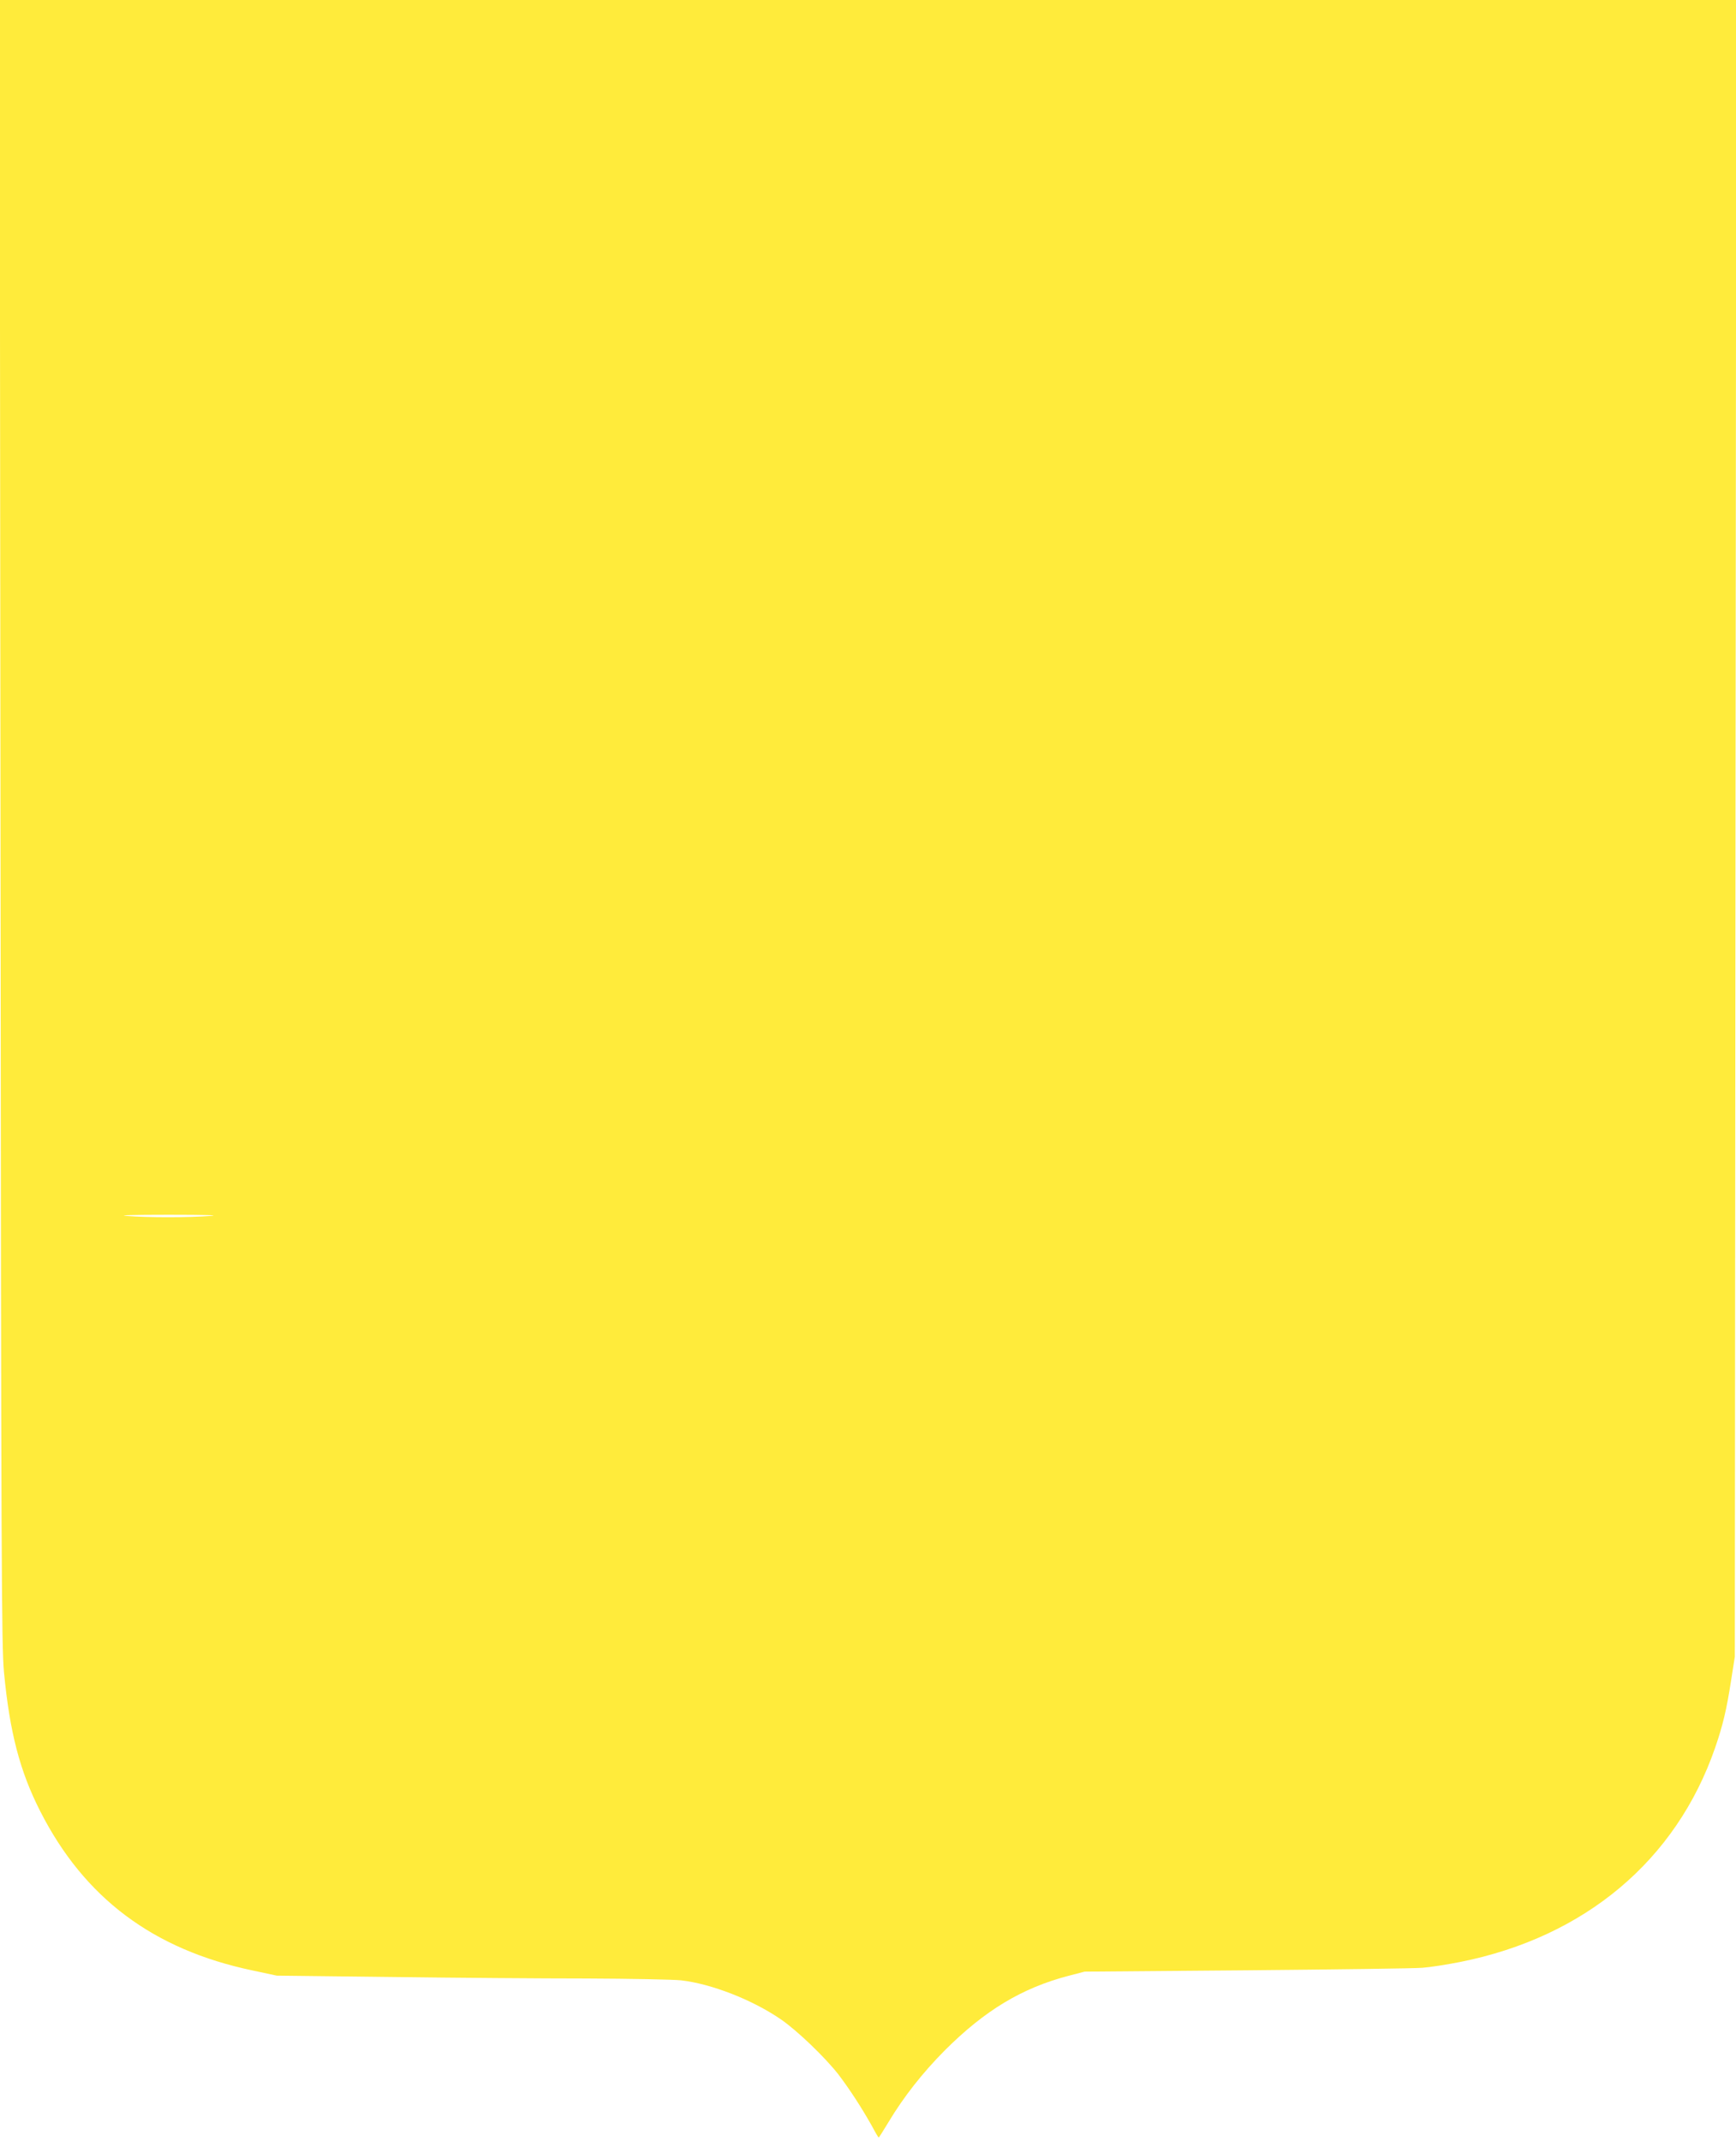
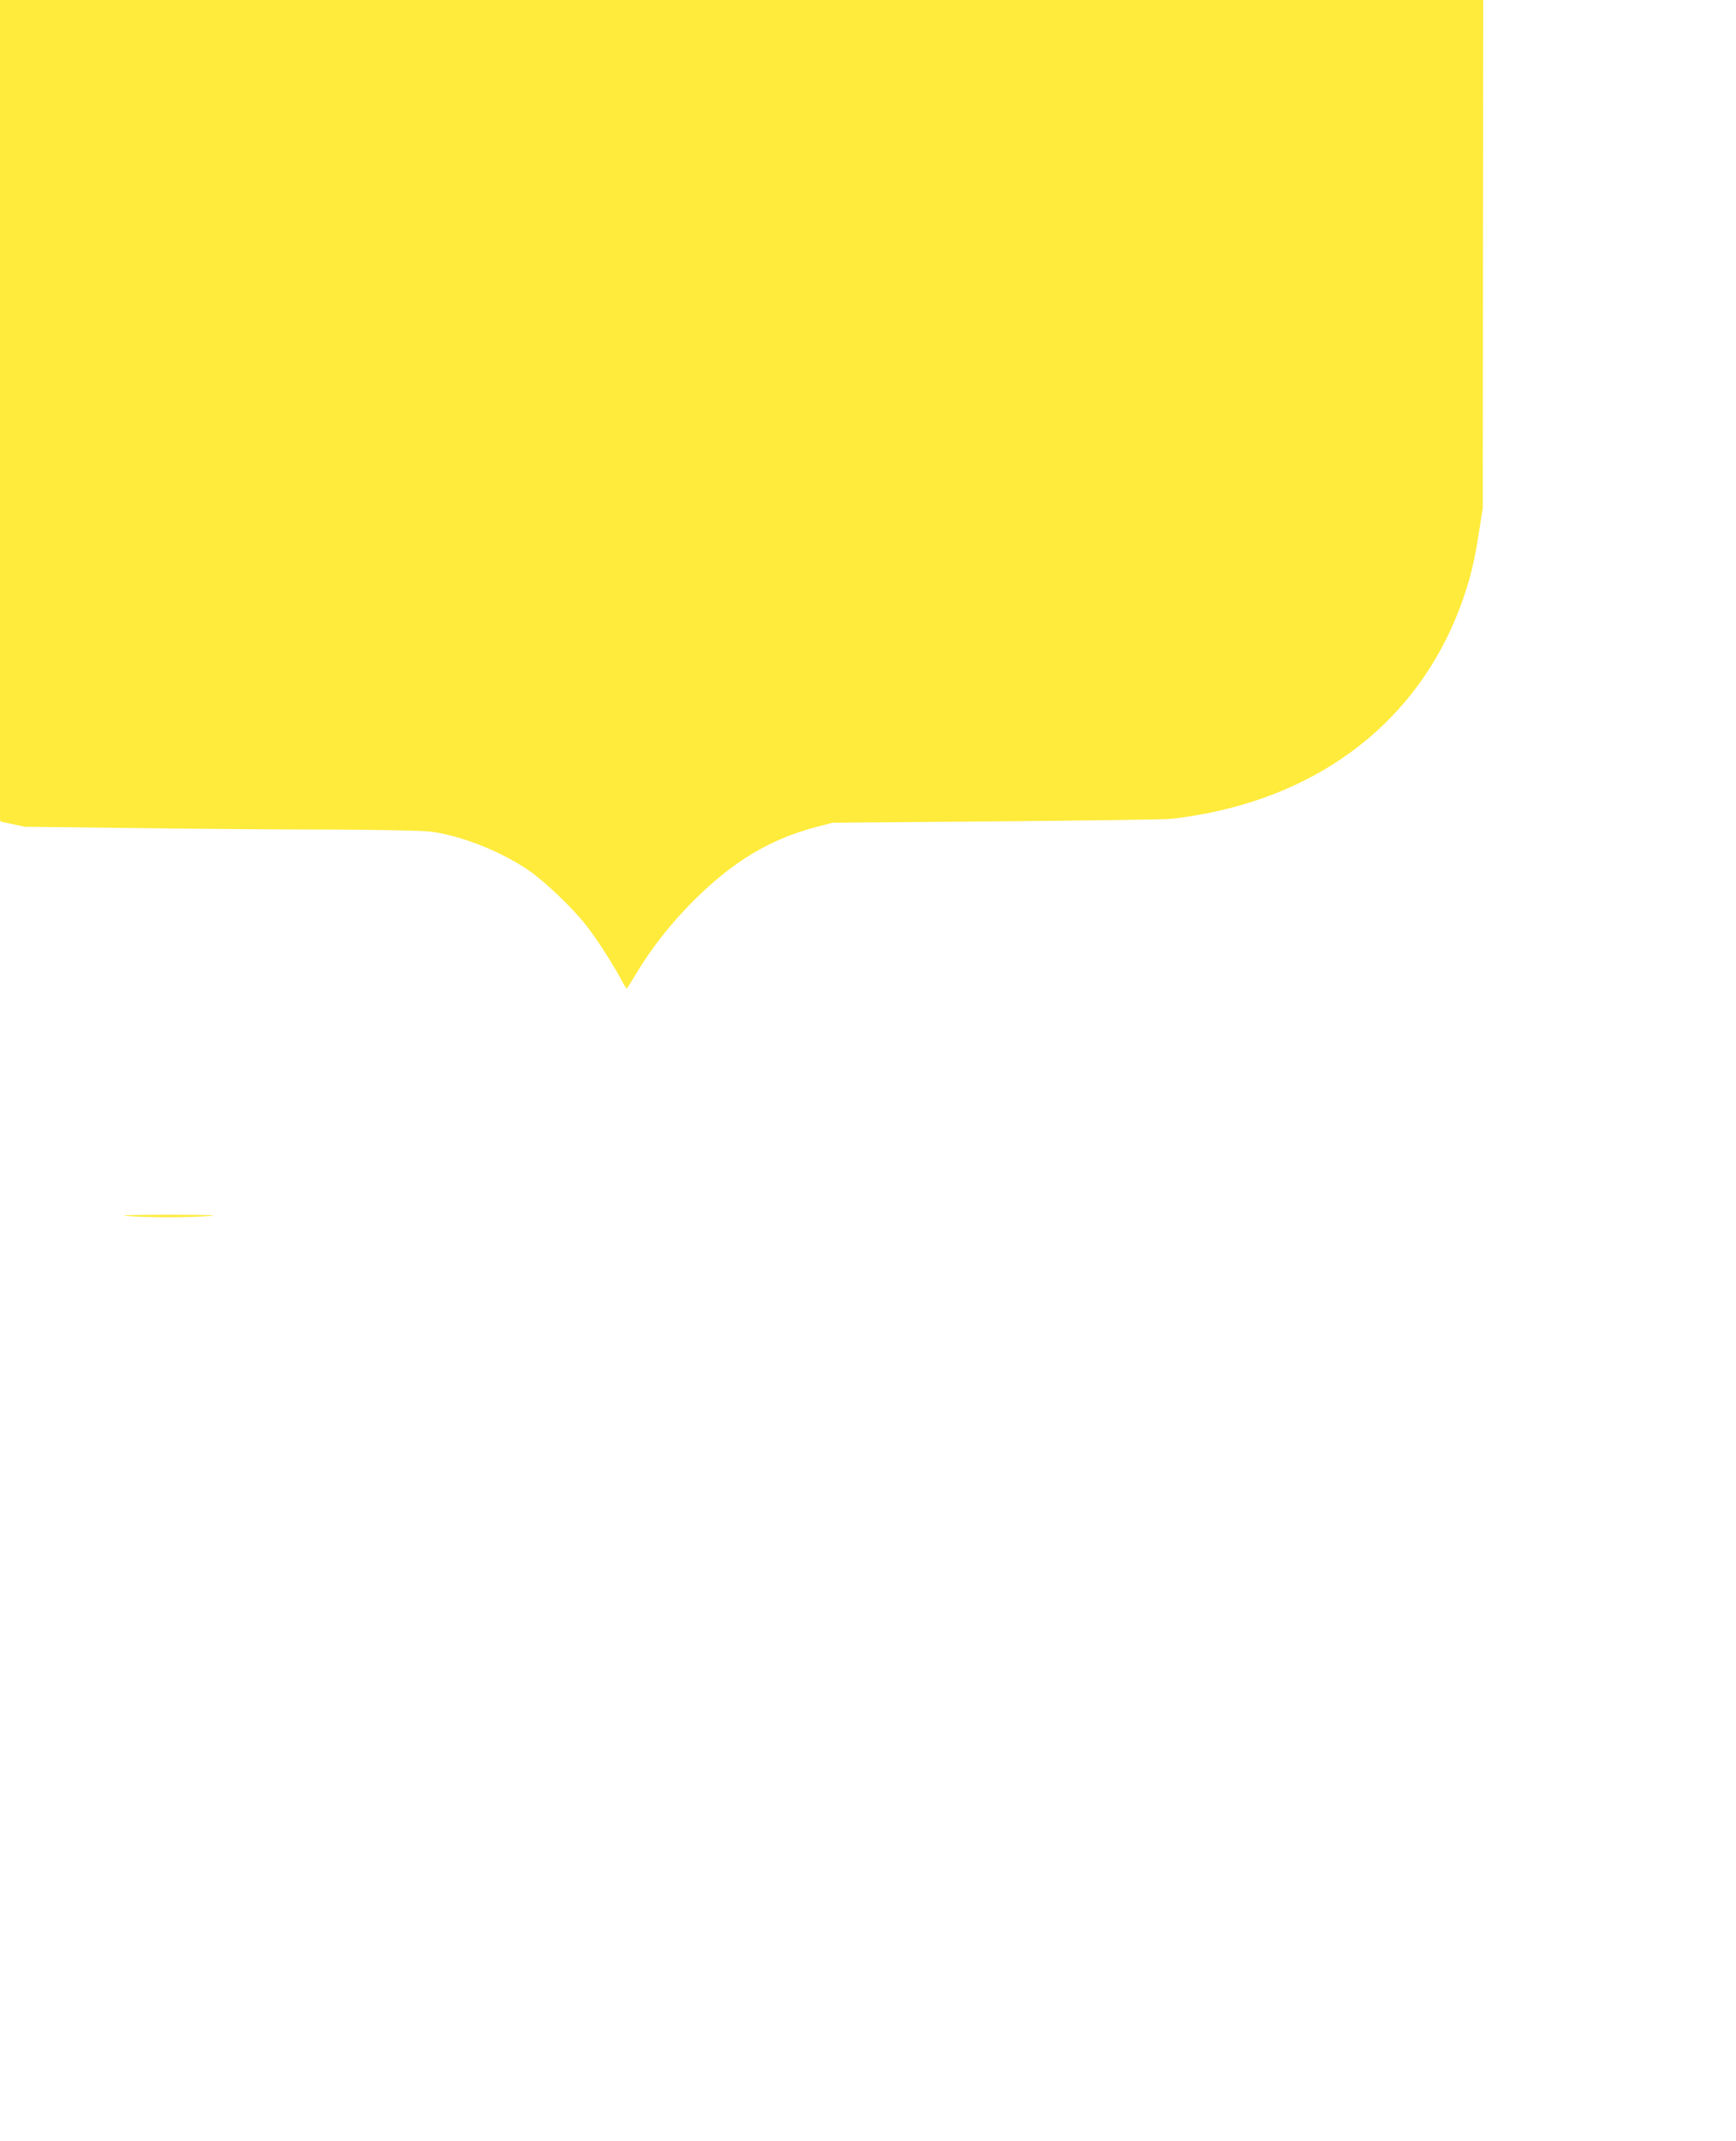
<svg xmlns="http://www.w3.org/2000/svg" version="1.0" width="1038pt" height="1280pt" viewBox="0 0 1038 1280" preserveAspectRatio="xMidYMid meet">
  <g transform="translate(0,1280) scale(0.1,-0.1)" fill="#ffeb3b" stroke="none">
-     <path d="M3 7888 c4 -4490 6 -4928 21 -5088 34 -357 95 -591 217 -830 263 -517 674 -826 1269 -951 l145 -31 685 -8 c377 -5 901 -9 1165 -9 264 -1 519 -6 567 -11 183 -21 428 -117 598 -234 96 -66 264 -227 344 -330 66 -87 139 -199 200 -308 20 -38 38 -68 40 -68 2 0 28 42 59 93 90 150 203 294 336 428 239 239 461 373 740 446 l96 25 970 8 c534 5 1006 11 1050 15 44 3 146 19 227 35 745 149 1290 607 1523 1280 46 133 69 229 96 405 l22 140 4 4953 5 4952 -5192 0 -5192 0 5 -4912z m1252 -2358 c-129 -10 -374 -10 -495 0 -62 4 26 7 250 7 226 0 311 -3 245 -7z" />
+     <path d="M3 7888 l145 -31 685 -8 c377 -5 901 -9 1165 -9 264 -1 519 -6 567 -11 183 -21 428 -117 598 -234 96 -66 264 -227 344 -330 66 -87 139 -199 200 -308 20 -38 38 -68 40 -68 2 0 28 42 59 93 90 150 203 294 336 428 239 239 461 373 740 446 l96 25 970 8 c534 5 1006 11 1050 15 44 3 146 19 227 35 745 149 1290 607 1523 1280 46 133 69 229 96 405 l22 140 4 4953 5 4952 -5192 0 -5192 0 5 -4912z m1252 -2358 c-129 -10 -374 -10 -495 0 -62 4 26 7 250 7 226 0 311 -3 245 -7z" />
  </g>
</svg>